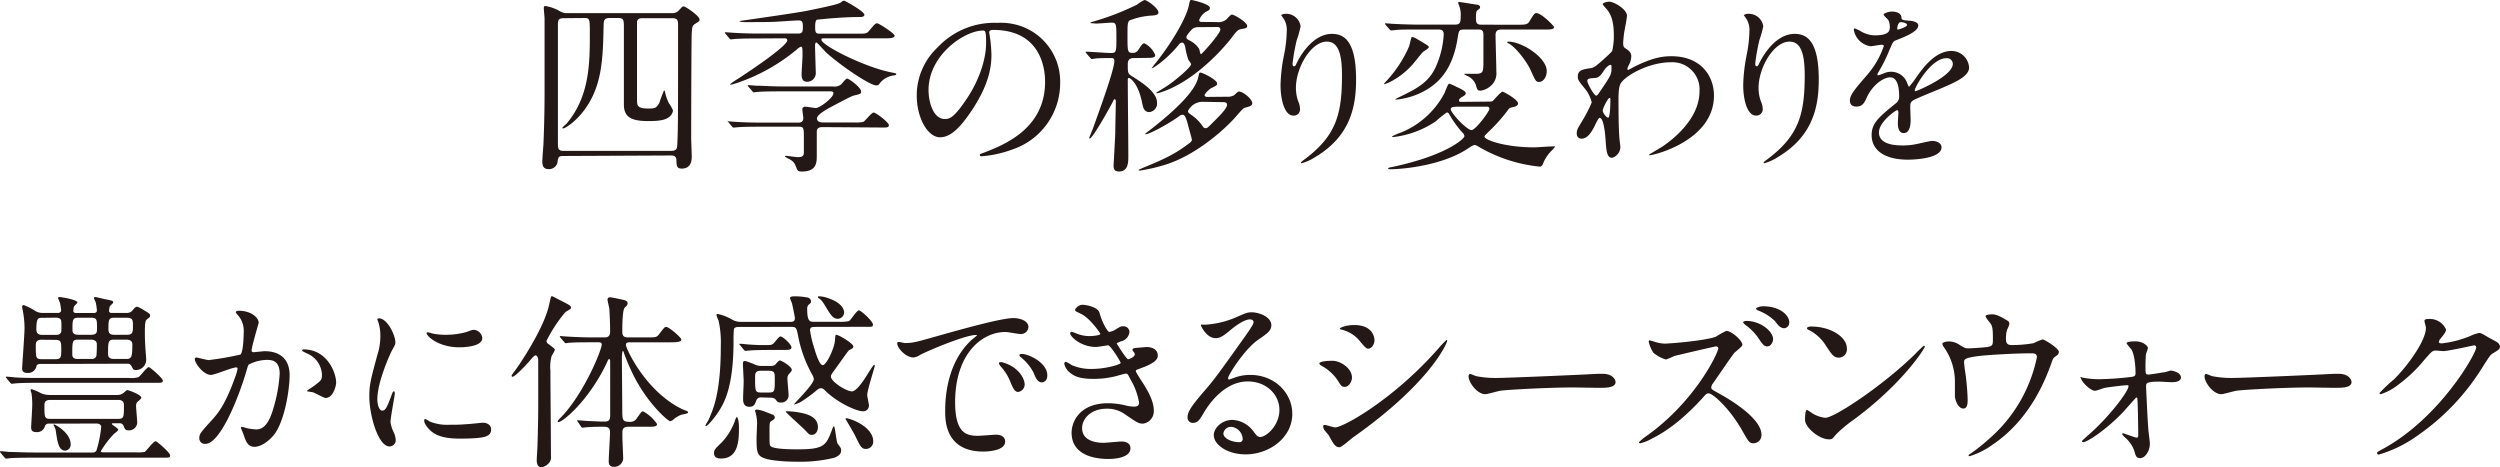
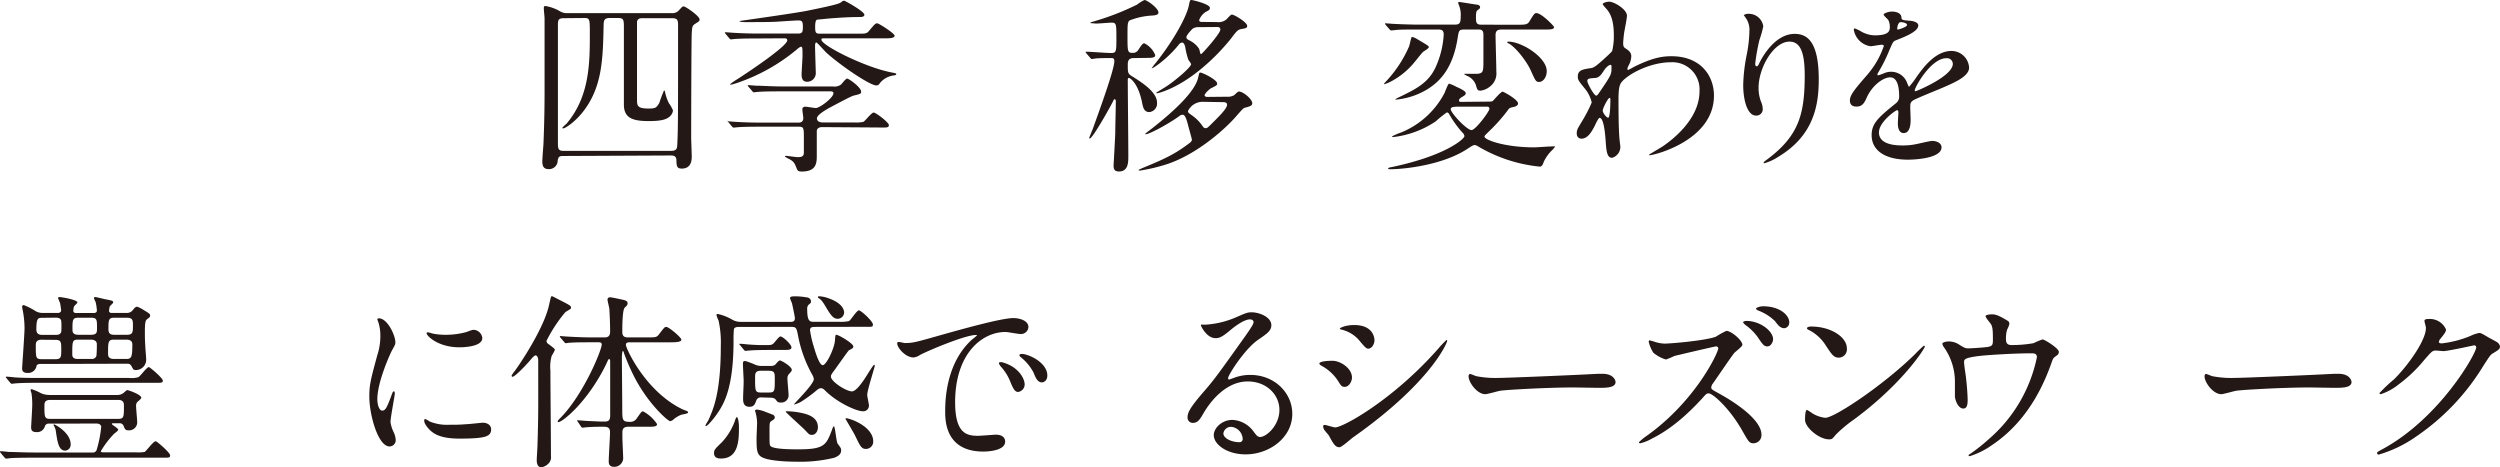
<svg xmlns="http://www.w3.org/2000/svg" viewBox="0 0 535.79 100.11">
  <g id="レイヤー_2" data-name="レイヤー 2">
    <g id="レイヤー_1-2" data-name="レイヤー 1">
      <path d="M120.85,33.43c-.8,0-1.17,0-1.33,1a1.84,1.84,0,0,1-2,1.81c-1.21,0-1.29-1-1.29-1.65s.2-3.09.24-3.69c.2-4.91.24-8.4.24-11.54,0-1.56,0-14.18,0-15.38,0-.32-.16-1.81-.16-2.17s0-.52.36-.52A9.2,9.2,0,0,1,120,2.41a2.82,2.82,0,0,0,1.72.4h22.18a1.87,1.87,0,0,0,1.45-.44c.8-.84.88-1,1.16-1,.44,0,3.42,2.09,3.42,2.77,0,.36,0,.36-1,1-.52.36-.6.53-.68,2s-.12,18.48-.12,22.38c0,.56.12,3.37.12,4s0,2.61-2.13,2.61c-1.08,0-1.12-.56-1.16-1.81,0-1-.81-1-1.25-1Zm0-29.53c-1.08,0-1.28.32-1.28,1.32V30.45c0,1.37,0,1.89,1.28,1.89h22.86c1.41,0,1.41-.56,1.45-1.53.16-3.37.16-5.54.16-25.15,0-1.24,0-1.76-1.29-1.76h-6.19c-.6,0-1.12,0-1.32.72,0,.28,0,15.63,0,16.59,0,1.41,0,2.05,2.45,2.05,1.49,0,1.69-.12,2.33-1.2a28.43,28.43,0,0,1,1-2.65c.17,0,.2.12.25.4a9.54,9.54,0,0,0,.8,2.29,7.46,7.46,0,0,1,.88,1.56,1.94,1.94,0,0,1-.68,1.29c-.64.6-1.65,1-4.54,1-3.58,0-5.18-.76-5.3-3.29,0-.64,0-15.59,0-16.63,0-1.73,0-2.17-1.25-2.17h-1.77c-1.16,0-1.28.48-1.32,1.4-.16,7.48-.28,13.54-4.58,18.89-1.69,2.09-3.66,3.37-4.1,3.37-.08,0-.16,0-.16-.12s.72-.76.88-.88c5-5.91,5-13.1,5-19.41,0-2.93,0-3.25-1.16-3.25Z" style="fill:#231815" />
      <path d="M162.59,8.24c-3.53,0-4.7.08-5.1.12-.12,0-.72.08-.84.08s-.2-.08-.36-.24l-.77-.93c-.08-.12-.16-.2-.16-.28s0-.08.12-.08c.28,0,1.53.12,1.77.12,2,.12,3.62.16,5.5.16h8.32c.88,0,1-.36,1-1.44,0-.89-.08-1.37-.85-1.37s-3.65.2-4.26.24c-1.24.08-2,.12-7.15.12-.28,0-1.32,0-1.32-.24,0,0,12.29-1.73,14.58-2.21C174.41,2,179.59,1,180.15.56s.64-.4.8-.4,4.3,2.29,4.3,3c0,.49-.72.49-1,.49-2.37,0-4.7.16-7.07.36-.69.08-1.65.16-2,.2s-.48.56-.48,1.57c0,1.28.16,1.44,1.08,1.44h8c1.76,0,2,0,2.53-.68C187.46,5.18,187.62,5,188,5s3.73,2.17,3.73,2.65-.8.57-2.13.57h-13c-.36,0-.56,0-.56.28,0,1.24,9.32,5.9,14.91,7,1,.2,1.12.2,1.12.4s-.12.2-.6.28a4.57,4.57,0,0,0-2.81,1.53c-.28.4-.44.6-.85.6-1.44,0-7.95-4.5-10.68-7-.36-.32-2-2.21-2.17-2.21s-.28.2-.28.76c0,.93.16,5.75.16,5.83A1.84,1.84,0,0,1,173,17.52c-.6,0-1.21-.2-1.21-1.61,0-.24.2-3.5.2-3.9,0-1.81,0-2-.4-2a4.09,4.09,0,0,0-.84.61,39.89,39.89,0,0,1-13,7.23l-.8.24c-.16,0-.52.12-.52,0a11,11,0,0,1,1.4-1c2.53-1.61,10.89-7.2,10.89-8.44,0-.44-.4-.44-.68-.44Zm13.62,19c-.8,0-1.16.4-1.16.84v5.35c0,1.52-.12,3.33-3.18,3.33-.76,0-.92-.16-1.12-.64-.48-1.21-.6-1.45-1.53-2a5.93,5.93,0,0,1-1-.56c0-.08.08-.16.28-.16s2.09.28,2.49.28c1,0,1.29-.28,1.29-1v-3c0-2.25,0-2.53-1.13-2.53h-8c-.81,0-3.66,0-5.07.12-.12,0-.72.08-.84.08s-.2-.08-.36-.24l-.77-.92c-.2-.21-.2-.21-.2-.29S156,26,156,26c.25,0,1.49.12,1.77.12,1.17.08,3.26.16,5.51.16h7.79c.32,0,1.09,0,1.09-1,0-.24-.2-1.49-.2-1.81,0-.6.44-.6.72-.6s1.81.28,2.17.28c.84,0,3.77-2.21,3.77-3.17,0-.4-.44-.4-.72-.4h-10.4c-1,0-3.9,0-5.07.12-.2,0-.76.08-.88.08s-.2-.08-.32-.24l-.81-.93c-.08-.12-.16-.2-.16-.28s.12-.08.16-.08c.29,0,1.45.12,1.73.12,1.17,0,3.26.16,5.55.16h10.8a2.38,2.38,0,0,0,1.73-.4c.2-.16,1-1.29,1.33-1.29s3,1.85,3,2.82c0,.44-.16.48-1.65.84-.56.16-3.21,1.57-4.78,2.41-.76.4-3.05,1.65-3.05,2.45s.92.88,1.16.88h6.79a7.52,7.52,0,0,0,2-.12c.4-.2,1.73-2,2.21-2s3.26,2.12,3.26,2.69-.49.52-1.61.52Z" style="fill:#231815" />
-       <path d="M212,7c0,.12.08.28.08.44a31,31,0,0,1,.4,4.34c0,2.69-.6,6.43-4.14,11.77-3.21,4.9-5.26,5.87-6.87,5.87-2.65,0-5-4.14-5-9a14.15,14.15,0,0,1,4.46-10.25A16.63,16.63,0,0,1,213.74,4.9a13,13,0,0,1,6.47,1.29,12.61,12.61,0,0,1,7,11.69A15,15,0,0,1,217.07,32a24.55,24.55,0,0,1-6.67,1.49c-.16,0-.4,0-.4-.28s.08-.17,1.08-.57c4.18-1.64,12.9-5.1,12.9-15.1,0-1.57-.16-11.13-11.13-11.13C212.05,6.43,212,6.75,212,7ZM199,19.32c0,2.62,1.05,6.19,3.5,6.19,1.16,0,2.13-.48,4.9-4.66,2.13-3.25,3.94-7.71,3.94-11.69,0-2.41-.16-2.61-.69-2.61C206.79,6.55,199,11.73,199,19.32Z" style="fill:#231815" />
      <path d="M243.07,12.45c-.53,0-1.37,0-1.37,1.33,0,1.81,0,2,.92,2.57,2.53,1.57,5.35,3.5,5.35,5.67a1.83,1.83,0,0,1-1.65,2c-1,0-1.29-.77-1.49-1.73-.84-4.5-2.65-5.59-2.89-5.59s-.24.32-.24.49c0,2.29.12,13.7.12,16.27,0,1.28,0,3.29-2,3.29-1,0-1.16-.52-1.16-1.32,0-.09.36-6.35.36-7,0-1.28.12-5.62.12-6.79,0,0,0-.36-.24-.36s-.16.08-.53.77c-.64,1.24-4.21,7.63-4.82,7.63-.12,0-.12-.08-.12-.12s.65-1.65.77-1.93c1.72-4.78,4.62-12.77,4.62-14.54,0-.65-.36-.65-.73-.65s-2.53,0-3.25.09c-.12,0-.72.12-.85.12s-.24-.12-.36-.29l-.8-.92c-.16-.2-.16-.2-.16-.24s.08-.12.16-.12c.72,0,4.42.28,5.26.28,1.17,0,1.17-.32,1.17-3.21s0-3.3-1-3.3c-.48,0-2.81.2-3.33.2-.16,0-.88-.08-1-.08s-.24,0-.24-.08.08-.12.93-.36A56,56,0,0,0,243.67,1a9.42,9.42,0,0,1,1.6-1c.57,0,3,1.77,3,2.65,0,.32-.12.6-1.29.68a15.09,15.09,0,0,0-4.46.89c-.88.24-.88.56-.88,3.53,0,3.22,0,3.58,1.08,3.58a1.34,1.34,0,0,0,1.29-.72c.88-1.33,1-1.33,1.24-1.33a4.78,4.78,0,0,1,2.33,2.53c0,.6-.72.6-2.12.6Zm19.84,8.28a2.79,2.79,0,0,0,1.57-.32c.16-.12.8-.8,1-.8,1,0,2.9,1.68,2.9,2.49,0,.56-.41.68-1.61,1-.32.08-.48.28-1.93,1.93-2.57,2.93-9,8.6-15.71,10.45a36.11,36.11,0,0,1-4.82,1.08c-.08,0-.28,0-.28-.16a13.3,13.3,0,0,1,1.24-.56c4.87-2,6.75-3,9.57-5.11.44-.32.6-.52.6-.84,0-.12-.56-2.05-.76-2.85-.53-2.13-.85-2.45-1.25-2.45a1.2,1.2,0,0,0-.72.32c-2.65,1.89-6.47,3.86-7.15,3.86,0,0-.12,0-.12-.08s1-.81,1.56-1.25c4.66-3.66,9.2-7.87,9.8-10.89.21-.88.21-1,.45-1,.44,0,3.61,1.52,3.61,2.37,0,.32-.12.4-1.32,1-.28.12-1.37,1.13-1.37,1.49s.48.36.68.36Zm-2.09-16a2.6,2.6,0,0,0,2.05-.6c.85-.93,1-1,1.17-1,.48,0,3.25,1.65,3.25,2.41,0,.45-.32.53-1.08.65-.93.16-1.09.36-2.33,2-.49.64-7,8.91-15,11.57a6.73,6.73,0,0,1-1,.24s-.08-.08-.08-.12,1.76-1.09,2.13-1.33c2.08-1.36,5.34-4.18,5.34-4.78,0-.2-.56-.88-.6-1A16.46,16.46,0,0,1,254,10c-.12-.4-.28-.88-.68-.88a1,1,0,0,0-.68.44c-2.29,2.89-5.43,5.1-5.83,5.1a9.31,9.31,0,0,1,.8-1.08c3.62-4.5,6.55-9.64,7.16-12.29C255,.16,255,0,255.36,0c.16,0,3.94.84,3.94,1.69,0,.4-.2.52-.85.84A3.53,3.53,0,0,0,257,4.3c0,.4.4.4.68.4Zm-3.89,1.09a2.2,2.2,0,0,0-1.25.28c-.08,0-1.41,1.4-1.41,1.84s.24.49.89.85A5,5,0,0,1,257,10.49c.08.16.2,1.12.4,1.12s4.14-4.42,4.14-5.26c0-.56-.45-.56-.81-.56Zm.8,16a3.45,3.45,0,0,0-3.13,2c0,.29.16.41.72.81a9.23,9.23,0,0,1,2.13,2c.44.64.56.84.92.84s.48-.12,1.61-1.25c1.53-1.52,3-3,3-3.77,0-.56-.6-.56-1-.56Z" style="fill:#231815" />
-       <path d="M284.37,8.92c-3.42,0-6.63,5.62-6.63,9.88a8.27,8.27,0,0,0,.52,3,4,4,0,0,1,.36,1.52,1.34,1.34,0,0,1-1.45,1.45c-1.84,0-2.73-3.34-2.73-6.51a35.48,35.48,0,0,1,.73-6.39,27.56,27.56,0,0,0,.6-5.14,4.45,4.45,0,0,0-.52-2.49c-.08-.16-.69-1-.69-1a1.66,1.66,0,0,1,1.09-.28,3.1,3.1,0,0,1,3.09,2.69,24.78,24.78,0,0,1-.84,3,42.63,42.63,0,0,0-.89,5c0,.12,0,.56.33.56s.44-.48.72-1c.44-.89,3.17-5.95,7.39-5.95,2.49,0,5.18,1.33,5.18,9.76,0,5.67-1.12,12.1-8.75,16.64a10.44,10.44,0,0,1-2.9,1.32c-.08,0-.16,0-.16-.12s.08-.2,1-.88c6.59-5,7.79-9.64,7.79-17.84C287.62,11.61,286.82,8.92,284.37,8.92Z" style="fill:#231815" />
      <path d="M303.69,8.36c2.29,1.36,2.53,1.48,2.53,1.76s-1.16.89-1.32,1.09c-.32.32-1.49,1.81-1.73,2.09A16.39,16.39,0,0,1,298,17.52a7.91,7.91,0,0,1-1.29.52c-.16,0,0-.2,0-.24A26.08,26.08,0,0,0,302,9.92c.12-.32.45-2,.57-2S303.09,8,303.69,8.36ZM325.18,5.3c1.65,0,2.13,0,2.58-.68,1-1.65,1.12-1.81,1.52-1.81,1.09,0,3.78,2.77,3.78,3,0,.52-.84.52-2.13.52h-9.12c-1.12,0-1.29.52-1.29,1.24,0,1,.17,6.55.17,7.8a3.51,3.51,0,0,1-1.41,3.21,3.88,3.88,0,0,1-2,.85c-.64,0-.68-.21-1-1.29a3.36,3.36,0,0,0-1.61-1.77,4.45,4.45,0,0,1-.89-.48c0-.08.21-.08.29-.08.4,0,2.33,0,2.69,0,1.16-.2,1.16-.48,1.16-3.21,0-1.29,0-4,0-5.19s-.76-1.08-1.24-1.08h-2.86c-1.16,0-1.16.2-1.44,1.93-1,6.14-3.54,9.08-6.55,10.92a15.75,15.75,0,0,1-6.63,2.17c-.44,0,.16-.28.56-.48,3.5-1.69,6.27-3,7.84-6.31a19.4,19.4,0,0,0,1.81-7.15c0-1-.53-1.08-1.21-1.08h-4.14c-3,0-4.18,0-5.06.12-.16,0-.72.08-.84.08s-.24-.12-.36-.24l-.81-.93c-.08-.12-.16-.2-.16-.28s0-.08.16-.08c.28,0,1.49.12,1.77.12,2.25.12,4.46.16,5.5.16h7.4c1.24,0,1.4-.32,1.4-2a5.24,5.24,0,0,0-.28-1.88,6.48,6.48,0,0,1-.28-.81c0-.16.2-.16.32-.16s3.05.48,3.66.56c.2,0,.72.12.72.53,0,.24,0,.28-.56.68-.32.24-.32.92-.32,1.57,0,1.24.2,1.52,1.2,1.52Zm-6.46,16.48c.88,0,1.08,0,1.32-.25s1.61-1.88,2-1.88c.2,0,3.3,1.68,3.3,2.53,0,.44-.53.64-.85.72-.88.2-1,.2-1.4.8a36.07,36.07,0,0,1-3.94,4.42c-.64.65-1,.93-1,1.17,0,.68,4.33,2.29,10.64,2.29.64,0,4.22-.28,4.5-.2a3.76,3.76,0,0,1-.56.72,8.52,8.52,0,0,0-1.89,2.61c-.2.64-.44,1-.84,1a31.94,31.94,0,0,1-12.74-4.06c-.88-.52-1-.56-1.24-.56s-.53.16-1.21.6c-5.54,3.82-14.3,4.58-16.83,4.58-.12,0-.49,0-.49-.16a.6.6,0,0,1,.45-.24,62.92,62.92,0,0,0,6.83-1.77c6.46-2.09,9.08-4.42,9.08-4.94a1.31,1.31,0,0,0-.45-.77,22.22,22.22,0,0,1-2.77-3.85c-.12-.24-.28-.44-.56-.44A24.38,24.38,0,0,0,307.71,26a20.42,20.42,0,0,1-9.16,3.38s-.2,0-.2-.16a12.24,12.24,0,0,1,1.89-.81,18.26,18.26,0,0,0,9.32-8.43c.16-.32.76-2.05,1-2.05a7.66,7.66,0,0,1,1.57.68c.84.36,2,.93,2,1.33s-.28.52-.65.76c-.16.08-.8.44-.8.8s.36.33.64.33Zm-6.19,1.08c-1.53,0-1.61.28-1.61.56,0,.77,3.42,4.46,4.46,4.46.85,0,3.82-4,3.82-4.54s-.44-.48-.68-.48ZM323.26,8.92c2.93,0,8.23,3.41,8.23,6.31,0,1.4-.84,2.33-1.6,2.33s-.81-.24-1.89-2.61c-.81-1.73-3-4.71-4.7-5.67-.12,0-.32-.16-.28-.24S323.18,8.92,323.26,8.92Z" style="fill:#231815" />
      <path d="M348.61,10.53c1,.64,1,1.28,1,1.56a4.4,4.4,0,0,1-.56,1.93,2.22,2.22,0,0,0-.28.76c0,.13.08.21.16.21a8.1,8.1,0,0,0,1.16-.61c4-2,6.15-2.33,8.12-2.33,6.27,0,9.12,4.18,9.12,8.44,0,9.64-12.86,12.78-13.78,12.78-.08,0-.16,0-.16-.08s2.53-1.53,3-1.85c2-1.37,7.84-5.79,7.84-11.77a5.82,5.82,0,0,0-6.07-6.23c-4.42,0-9,2.41-10.53,4.14-.52.6-.76,1.28-.76,4,0,.89,0,6,.2,8.12,0,.32.2,1.65.2,1.89a2.45,2.45,0,0,1-1.77,2.33c-1.12,0-1.24-1.45-1.4-3.9-.08-.84-.32-4.66-1.29-4.66-.2,0-.72,1-1,1.65-.61,1.16-1.45,2.81-2.89,2.81-.49,0-1-.32-1-1.12s.2-1.05,1.21-2.74a30.5,30.5,0,0,0,2-3.89,7.1,7.1,0,0,0-1.57-3.1c-1.29-1.6-1.41-1.76-1.41-2.49,0-1.36,1.09-1.52,2.73-1.77.69-.12.93-.16,3.62-2.65a13.32,13.32,0,0,0,1-1,13.21,13.21,0,0,0,.37-3.42c0-3.57-.93-4.9-1.61-5.66s-.76-.89-.76-1c0-.32,1-.52,1.36-.52,1.09,0,3.82,1.65,3.82,3,0,.61-.52,3.14-.6,3.66s-.21,1.89-.21,2.33C347.92,10.08,348,10.12,348.61,10.53Zm-5,4.78c-.37.56-.81,1.32-1.73,1.4-1.29.08-1.69.12-1.69.65s1.45,3.13,1.89,3.13c.24,0,.36-.2.8-.84,2.49-3.66,2.49-3.74,2.49-5.19,0-.32,0-.52-.16-.56S344.31,14.14,343.63,15.31Zm-.13,8.35c0,.53.81,1.57,1.17,1.57s.48-2.17.48-4c0-.16-.08-.24-.2-.24C344.63,21,343.5,23.18,343.5,23.66Z" style="fill:#231815" />
      <path d="M383.52,8.92c-3.41,0-6.63,5.62-6.63,9.88a8.06,8.06,0,0,0,.53,3,4,4,0,0,1,.36,1.52,1.35,1.35,0,0,1-1.45,1.45c-1.85,0-2.73-3.34-2.73-6.51a36.36,36.36,0,0,1,.72-6.39,27.56,27.56,0,0,0,.6-5.14,4.45,4.45,0,0,0-.52-2.49c-.08-.16-.68-1-.68-1a1.62,1.62,0,0,1,1.08-.28,3.12,3.12,0,0,1,3.1,2.69,24.82,24.82,0,0,1-.85,3,42.88,42.88,0,0,0-.88,5c0,.12,0,.56.32.56s.44-.48.72-1c.45-.89,3.18-5.95,7.4-5.95,2.49,0,5.18,1.33,5.18,9.76,0,5.67-1.13,12.1-8.76,16.64a10.45,10.45,0,0,1-2.89,1.32c-.08,0-.16,0-.16-.12s.08-.2,1-.88c6.59-5,7.8-9.64,7.8-17.84C386.78,11.61,386,8.92,383.52,8.92Z" style="fill:#231815" />
      <path d="M396.46,21.53c0-1.2,1.12-2.49,3.86-5.66a18.54,18.54,0,0,0,3.41-6c0-.24-.28-.28-.44-.28-.4,0-2.05.32-2.41.32a4.27,4.27,0,0,1-3.58-3.53c0-.12,0-.28.24-.28a9.07,9.07,0,0,1,1.53.76,6.41,6.41,0,0,0,2.65.72c3.3,0,3.3-1.08,3.3-1.88a3.12,3.12,0,0,0-.33-1.41c-.12-.2-1-.93-1-1.17s1-.64,1.77-.64c1,0,2,.36,2.05,1.25,0,.52.2.6,1.8.72.29,0,1.81.2,1.81,1,0,1.33-2.93,2.45-4.78,3.18-.6.24-.64.32-1.52,2.37a32.46,32.46,0,0,1-2.17,4.34c-.21.36-.29.48-.29.64a.15.15,0,0,0,.17.16,8,8,0,0,0,1.24-.44,3.75,3.75,0,0,1,1.57-.32,3.62,3.62,0,0,1,3.41,2.45c.28.68.32.76.4.76a19,19,0,0,0,1.65-2.17c1.33-1.85,3.94-5.5,7.43-5.5a3.79,3.79,0,0,1,3.78,3.57c0,1.89-3.17,3.22-5.66,4.3-1,.44-5.55,2.25-6.27,2.69s-.68.85-.68,1.69c0,.36.08,2.05.08,2.41,0,.65,0,2.94-1.49,2.94-1.09,0-1.25-1.33-1.25-2.05,0-.41.12-2.33.12-2.37s0-.49-.28-.49-3.89,2.49-3.89,4.78c0,2.78,4,2.78,5.18,2.78a12.48,12.48,0,0,0,2.57-.24c.56-.08,3.13-.73,3.66-.73.84,0,2,.4,2,1.37,0,2.49-6.22,2.65-7.19,2.65-5.1,0-7.79-2.09-7.79-5.26,0-2.57,1.53-3.86,5.3-6.91a1.72,1.72,0,0,0,.6-1.41c0-1.81-.32-4.06-1.92-4.06s-3.9,1.85-5,4.26c-.44,1-.88,2-2.16,2C397.22,22.86,396.46,22.62,396.46,21.53ZM406.7,6.35c.08,0,2-.52,2-1s-1-.6-1.36-.6c-.57,0-.73,1.13-.73,1.29S406.62,6.35,406.7,6.35Zm3.66,13c0,.09,0,.21.16.21s8-3.22,8-5.87a1.24,1.24,0,0,0-1.4-1.21C413.81,12.49,410.36,18.72,410.36,19.36Z" style="fill:#231815" />
      <path d="M10.53,90.79a.83.83,0,0,0-.93.65A1.73,1.73,0,0,1,7.75,92.6c-1,0-1.08-.56-1.08-1.08,0-.16.24-3.94.24-4.7a16.52,16.52,0,0,0-.16-2.54,5.7,5.7,0,0,1-.2-.64.23.23,0,0,1,.24-.24,13.35,13.35,0,0,1,2.09.92,4.93,4.93,0,0,0,1.77.33H25.07a2.18,2.18,0,0,0,1.37-.41c.12-.08.68-.64.84-.64s3,.93,3,1.65c0,.16-.32.44-.64.72a1.16,1.16,0,0,0-.48,1c0,.44.24,3.09.24,3.41a1.72,1.72,0,0,1-1.77,1.85c-.76,0-.84-.2-1.16-1a.89.89,0,0,0-.89-.52h-1.2c-.32,0-.41,0-.41.16s1.37.93,1.37,1.21-.84.8-1,1a19.75,19.75,0,0,0-2.73,3.62c0,.24.4.24.6.24h6.71A9.32,9.32,0,0,0,31,96.86c.4-.24,1.84-2.29,2.37-2.29.28,0,3.09,2.45,3.09,3s-.2.52-1.77.52H7.23c-1.16,0-3.13,0-4.74.08-.16,0-1.12.13-1.2.13S1.08,98.14.92,98l-.76-.92C0,96.9,0,96.86,0,96.82a.13.13,0,0,1,.12-.12c.28,0,1.49.12,1.77.16,1.16,0,3.25.12,5.54.12H19.77a.87.87,0,0,0,.92-.48,25.57,25.57,0,0,0,1-5c0-.49-.49-.73-1-.73ZM27.64,81a5.19,5.19,0,0,0,2-.16c.44-.2,1.81-2.17,2.25-2.17.24,0,3,2.37,3,2.89s-.36.48-1.48.48H8.48c-.93,0-3.7,0-5.11.12-.12,0-.72.09-.84.09s-.2-.09-.36-.25l-.76-.92c-.16-.16-.16-.2-.16-.28s0-.08.12-.08c.28,0,1.52.12,1.8.16C5,81,6.79,81,8.68,81Zm-19-3c-.52,0-.81.24-.81.44a1.82,1.82,0,0,1-2,1.48c-1.09,0-1.09-.72-1.09-1s.52-7.35.52-8.64a21.3,21.3,0,0,0-.36-3.65,5.34,5.34,0,0,1-.16-.85.37.37,0,0,1,.36-.4,15.83,15.83,0,0,1,2.33,1.17,3,3,0,0,0,1.77.52h3.21c.37,0,.69-.2.69-.56a15,15,0,0,0-.24-1.61,9.71,9.71,0,0,1-.41-1c0-.2.17-.24.33-.24s3.81.53,3.81,1.17c0,.16-.64.68-.72.84a3.21,3.21,0,0,0-.16.93c0,.24.16.48.56.48h3.86c.56,0,.64-.4.64-.48a11.38,11.38,0,0,0-.28-1.89,4.61,4.61,0,0,1-.36-.81c0-.2.2-.24.32-.24s1.65.37,2,.45c1.65.32,1.81.36,1.81.72,0,.16-.65.68-.73.84a4.43,4.43,0,0,0-.16,1c0,.12.12.4.56.4h3.22a1.62,1.62,0,0,0,1.24-.52c.49-.61.65-.81,1.05-.81a7.63,7.63,0,0,1,1.08.53c1.49.92,1.65,1,1.65,1.32s-.08.4-.52.72-.6.53-.6,2.86c0,.72,0,1.68.08,2.85,0,.44.2,2.57.2,3a2.22,2.22,0,0,1-2.17,2.29c-.57,0-.6-.12-1-.88a.88.88,0,0,0-.84-.48Zm.28-5.19c-1.13,0-1.25.61-1.25,1.17,0,2.65,0,3,1.25,3h3c1.21,0,1.21-.6,1.21-1.93,0-1.72,0-2.21-1.25-2.21Zm.24-4.7c-1,0-1.37,0-1.37,2.53,0,1,.73,1.13,1.25,1.13h2.89c1,0,1.13-.4,1.21-.76a16.19,16.19,0,0,0,0-2c0-.93-.85-.93-1.25-.93Zm1.61,17.6c-1,0-1.25.44-1.25,1.17,0,2.49,0,2.89,1.25,2.89H25.31c1.25,0,1.25-.44,1.25-2.77,0-.53,0-1.29-1.25-1.29ZM14,96.58c-1.4,0-1.65-1.69-2-3.94a3.1,3.1,0,0,0-.44-1.37.68.68,0,0,1-.08-.2.13.13,0,0,1,.12-.12c.2,0,3.54,1.81,3.54,4.22A1.27,1.27,0,0,1,14,96.58Zm2.77-23.79c-1.28,0-1.28.33-1.28,3.22,0,.2,0,.92,1.16.92h2.94a1,1,0,0,0,1.08-.68,24.69,24.69,0,0,0,.08-2.53c0-.64-.6-.93-1.24-.93Zm.08-4.7c-1.32,0-1.32.45-1.32,2.57,0,.57.16,1.09,1.32,1.09h2.62c1.32,0,1.32-.56,1.32-1.41,0-1.85,0-2.25-1.32-2.25Zm7.64,4.7c-1.33,0-1.33.41-1.33,3.06,0,.6.24,1.08,1.29,1.08H27c1.16,0,1.36-.32,1.36-3.05,0-.32,0-1.09-1.28-1.09Zm0-4.7c-1.25,0-1.25.53-1.25,2.49,0,1,.56,1.17,1.25,1.17H27.2c1.29,0,1.29-.6,1.29-2,0-1,0-1.65-1.25-1.65Z" style="fill:#231815" />
-       <path d="M41.74,76.93a.35.35,0,0,1,.36-.32c.13,0,2.21.56,2.66.56A67.72,67.72,0,0,0,51.51,76c.68-.48.72-4.54.72-4.74a5.11,5.11,0,0,0-1-3.42c-.61-.72-.69-.8-.69-.92,0-.28.48-.32.64-.32,2.7,0,4.26,1.52,4.26,2.57,0,.08-1.52,5.18-1.52,5.94,0,.24.16.37.44.37s2-.21,2.37-.21c3,0,5.34,1.45,5.34,5.15,0,3.17-1.12,10.08-3.45,12.89-1.13,1.33-2.73,2.45-4.1,2.45-1.53,0-1.93-1.48-2.37-2.77-.08-.2-.52-1.24-.52-1.32a.19.19,0,0,1,.2-.2,7.3,7.3,0,0,1,1,.28,12.92,12.92,0,0,0,2.05.28c1.17,0,2.65-.56,3.82-4.9a32.09,32.09,0,0,0,1.24-7c0-2.82-1.6-3-2.77-3a8.78,8.78,0,0,0-3.86,1c-.16.2-.2.36-.6,1.72C51.1,85.25,47.21,95.13,44,95.13a1.18,1.18,0,0,1-1.28-1.28c0-.85.28-1.17,2.69-3.82,1.08-1.21,2.77-3,4.94-9.08a10.84,10.84,0,0,0,.56-1.89c0-.12,0-.32-.28-.32-.88,0-4.62,1.61-5.42,1.61C43.59,80.35,41.74,77.82,41.74,76.93Zm28.05,8.36c-.41,0-2.25-1.09-2.74-1.21-.2-.08-1.28-.16-1.28-.28s1.32-.92,1.56-1.12C68.82,81.55,69,81.43,69,80.35a5.15,5.15,0,0,0-3.25-4.62c-.32-.16-1-.45-1-.61s.16-.24.29-.24c5.14,0,7,5.07,7,7.11C72.08,82.48,71.47,85.29,69.79,85.29Z" style="fill:#231815" />
      <path d="M81.92,88c.68,0,1-.64,1.93-3.13.24-.69.36-1,.56-1s.2.4.2.48c0,.45-.92,5.15-.92,6.11a7.22,7.22,0,0,0,.64,2.09,4.36,4.36,0,0,1,.48,1.77,1.34,1.34,0,0,1-1.32,1.36c-2.49,0-4.34-6.83-4.34-10.68,0-2.57.32-3.74,1.68-8.76A13.53,13.53,0,0,0,81.52,72a9.82,9.82,0,0,0-.4-2.85,4.84,4.84,0,0,1-.25-.73c0-.12.17-.2.33-.2,1.84,0,3.53,3.66,3.53,5.11,0,.44,0,.48-.76,1.84-.44.85-3.1,6.75-3.1,10.37C80.87,86.77,81.28,88,81.92,88Zm23.34,4c0,1.56-1.2,2-6.83,2-3.94,0-5.42-1-6.27-1.81-.2-.2-1.24-1.25-1.24-2,0-.08,0-.4.2-.4a6,6,0,0,1,1,.56,10,10,0,0,0,4.3.68,33.72,33.72,0,0,0,3.5-.12c.56,0,3.37-.32,3.53-.32C104.94,90.63,105.26,91.52,105.26,92Zm-1.89-19.57c0,2-4.46,2-4.94,2-4.54,0-7-2.45-7-3,0-.08,0-.2.28-.2s.6.16,1.13.28a13.76,13.76,0,0,0,2.73.24,16.27,16.27,0,0,0,4.42-.6c1.2-.45,1.32-.49,1.73-.45A2,2,0,0,1,103.37,72.43Z" style="fill:#231815" />
      <path d="M113.66,77.17c-1,1.17-3.3,3.58-3.82,3.58a.22.22,0,0,1-.2-.24,5,5,0,0,1,.68-1c1.13-1.52,6.27-9.16,7.35-14.14.41-1.85.41-1.89.65-1.89.08,0,2.29,1.17,2.41,1.21,1.12.6,1.65.84,1.65,1.2s-.13.32-1.21,1a30.8,30.8,0,0,0-4.06,6.19,1,1,0,0,0,.53.72c1.16.88,1.28,1,1.28,1.2a9.61,9.61,0,0,1-.68,1.25,8.67,8.67,0,0,0-.28,3.17c0,2.61.12,15.43.12,18.32a1.91,1.91,0,0,1-.36,1.41,2.76,2.76,0,0,1-1.69,1c-1,0-1-1.28-1-1.52,0-.49.16-2.74.16-3.26.21-6.79.16-7.91.16-18.08,0-.88-.36-1.12-.56-1.12S114.26,76.45,113.66,77.17Zm10.2,13.26c-.16-.2-.16-.2-.16-.28s0-.08.12-.08,2.05.16,2.37.16c1.69.08,2.25.12,3.34.12.72,0,1.24-.12,1.24-1.29,0-1.8,0-9.72,0-11.36,0-.45,0-.73-.2-.73s-.2.08-.68,1.13c-4,8.15-9.4,12.37-10.21,12.37a.18.18,0,0,1-.16-.2c0-.12.41-.52.61-.72,5-5.11,8.83-14.55,8.83-15.71,0-.48-.44-.48-.68-.48h-2c-.92,0-3.37,0-4.46.12-.08,0-.48.08-.56.08s-.2-.08-.36-.28l-.76-.89c-.16-.2-.16-.24-.16-.28s0-.08.12-.08c.28,0,1.52.12,1.8.12,1.45.08,3.26.16,4.7.16h3c.68,0,1.16-.24,1.16-1.28,0-1.25-.08-3.5-.16-4.7,0-.37-.4-1.81-.4-2.13s.24-.49.6-.49c.16,0,1.81.33,2.09.41,1.05.2,1.61.32,1.61.88,0,.32-.08.44-.6.92s-.53,4-.53,5.19c0,.8.29,1.2,1.17,1.2h4.14c1.85,0,2.05,0,2.57-.68,1.08-1.41,1.2-1.57,1.53-1.57.6,0,3.25,2.29,3.25,2.73s-.84.57-2.17.57h-8.84c-.4,0-.88,0-.88.56,0,.72,4.18,10,12.17,13.82.16.08.89.32,1,.4a.35.35,0,0,1,.16.28c0,.24-1.25.4-1.49.48a5.82,5.82,0,0,0-1.65,1,1.23,1.23,0,0,1-.72.36c-.44,0-4.78-3.74-7.79-9.72a45.13,45.13,0,0,1-2.09-4.86c0-.12-.12-.45-.25-.45s-.2,1-.2,1.25c0,1.73.08,9.36.08,10.93,0,2.69,0,3,1.69,3a1.6,1.6,0,0,0,1.37-.68c1-1.41,1.08-1.57,1.4-1.57a8.23,8.23,0,0,1,3,2.73c0,.57-.77.57-2,.57h-4.26c-1,0-1.17.64-1.17,1.16v1.13c0,.72.17,3.93.17,4.58a1.92,1.92,0,0,1-1.89,1.72c-1,0-1.21-.52-1.21-1.16,0-1,.28-5.35.28-6.27,0-1.16-.76-1.16-1.6-1.16s-2.21,0-3.54.12c-.12,0-.64.08-.76.08s-.2-.08-.32-.24Z" style="fill:#231815" />
      <path d="M174.68,70.06c-.44,0-1.08,0-1.08.68a21.56,21.56,0,0,0,.84,3.66c.29,1,1.13,3.86,1.89,3.86s2.45-3.5,2.61-5.23c.08-1,.08-1.28.29-1.28.52,0,3.65,1.85,3.65,2.49a.56.56,0,0,1-.12.36,5.73,5.73,0,0,1-.84.48c-.2.2-2,2.74-3,4.14-.76,1-.84,1.17-.84,1.49,0,1.08,3.29,3.17,4.5,3.17.84,0,2.05-1.69,2.77-2.77,1.37-2.17,1.85-2.93,2-2.93s.12.16.12.24c0,.32-1.61,5.18-1.61,6.23,0,.32.37,1.92.37,2.29a1.21,1.21,0,0,1-1.33,1.2c-1.33,0-5.46-1.85-8-4.38-.44-.44-.64-.56-1-.56a1.21,1.21,0,0,0-.72.32,32,32,0,0,1-3.54,2.61c-.48.28-1.48.64-1.48.52s4.25-4.29,4.25-5.38a2,2,0,0,0-.24-.8,27.55,27.55,0,0,1-3.17-8.72c-.28-1.37-.36-1.69-1.33-1.69H158.45c-.36,0-1,0-1.16.48a23.87,23.87,0,0,0-.08,2.45c0,10.49-2.17,13.78-3.74,16-.4.57-1.81,2.33-2.17,2.33a.13.13,0,0,1-.12-.12,5.38,5.38,0,0,1,.57-1c1.08-2.37,2.73-5.91,2.73-16.07A21.66,21.66,0,0,0,154,68.7a5.67,5.67,0,0,1-.45-1.21c0-.2.2-.2.28-.2a10.48,10.48,0,0,1,3,1.16,3.61,3.61,0,0,0,1.89.53h10.64c.44,0,1,0,1-.81,0-.28-.57-3-.65-3.25a9.77,9.77,0,0,1-.4-1c0-.37.44-.41,1-.41a12.85,12.85,0,0,1,2.41.2c.32,0,1.08.16,1.08.89,0,.28,0,.32-.56.76a1.4,1.4,0,0,0-.24,1c0,2.61.64,2.61,1.48,2.61h5.47a8.37,8.37,0,0,0,2-.16c.4-.2,1.64-2.29,2.13-2.29s3,2.37,3,3-.2.52-2.13.52ZM154.52,98.27c-.36,0-1.49,0-1.49-1.13,0-.72.16-.88,1.69-2.37a13.1,13.1,0,0,0,2.81-4.66c0-.12.28-.72.36-.72.4,0,.48,1.88.48,2C158.37,94.17,158.37,98.27,154.52,98.27ZM165.69,75c-3.5,0-4.66.08-5.07.12-.12,0-.72.08-.84.08s-.24-.08-.36-.24l-.76-.92c-.17-.2-.21-.2-.21-.28s.08-.08.16-.08c.25,0,1.25.08,1.45.12,1.61.12,2.45.16,3.54.16,1.6,0,1.76,0,2.13-.32s1.2-1.53,1.52-1.53c.57,0,2.37,1.73,2.37,2.33s-.76.56-2.17.56Zm-2.58,10.17a1,1,0,0,0-1,.6c-.32.88-.52,1.41-1.49,1.41-1.36,0-1.36-1.17-1.36-1.81s.12-3.05.12-3.62-.16-3.21-.16-3.81c0-.28,0-.57.52-.57a19.59,19.59,0,0,1,1.89.69,3.3,3.3,0,0,0,1.6.36h2a1.37,1.37,0,0,0,.89-.24c.12-.12.76-.93,1-.93.4,0,2.57,1.33,2.57,2,0,.2,0,.28-.68,1a1.54,1.54,0,0,0-.24,1.08c0,.48.24,2.89.24,3.42a1.55,1.55,0,0,1-1.69,1.52c-.6,0-.68-.12-1.12-.68-.24-.32-.85-.36-1.13-.36Zm2.46,3.69a.65.65,0,0,1,.48.57c0,.32-.2.48-.65.76s-.48.4-.48,1.93c0,3,0,3.17.2,3.45.57.73,4.62.73,5.95.73,5.62,0,6-.89,7.27-4.26,0-.08.24-.68.36-.68.32,0,.48,3.25.85,3.77.68.89.72,1,.72,1.41,0,1-1,1.36-1.45,1.56a30.88,30.88,0,0,1-8.19.85c-1.85,0-5.43-.16-7-.81-1.41-.56-1.49-1.52-1.49-4.17,0-.57.12-2.9.12-3.38a9.8,9.8,0,0,0-.32-2.17s-.12-.32-.12-.36c0-.2.2-.28.4-.28a6.61,6.61,0,0,1,1.61.4C164.08,88.3,165.32,88.74,165.57,88.86Zm-2.46-9.4c-1.28,0-1.28.61-1.28,1.53,0,2.81,0,3.13,1.28,3.13h1.65c1.29,0,1.29-.28,1.29-2.89,0-1.24,0-1.77-1.29-1.77Zm12.18,12.1c0,1-.61,1.64-1.25,1.64s-.64-.12-1.64-1.16c-.61-.6-4-3.66-4-3.78s.16-.12.24-.12a16.21,16.21,0,0,1,2.73.28C172.8,88.7,175.29,89.23,175.29,91.56ZM180.91,67a1.39,1.39,0,0,1-1.36,1.32c-.93,0-1.45-.64-2.65-2.69-.81-1.36-1.13-1.52-1.37-1.68-.08-.05-.24-.13-.24-.29s.16-.16.28-.16a6.45,6.45,0,0,1,1.93.4C180.35,64.88,180.91,66.25,180.91,67Zm6.23,27.52a1.55,1.55,0,0,1-1.57,1.69c-.92,0-1.2-.53-2.33-2.9-.2-.44-2.05-3.53-2.05-3.57s.16-.12.2-.12a9.78,9.78,0,0,1,2.5.92C186,91.64,187.14,93.12,187.14,94.53Z" style="fill:#231815" />
      <path d="M193.93,73.52c1.69,0,2.29-.16,7.79-1.73,3.58-1,12.78-3.62,15.43-3.62,1.45,0,3.26.57,3.26,1.93a1.61,1.61,0,0,1-1.65,1.49c-.52,0-2.81-.44-3.26-.44-5.1,0-10.8,4.7-10.8,15.06,0,6.75,2.53,7.19,4.9,7.19.6,0,3.45-.24,3.82-.24,1.24,0,2,.53,2,1.49,0,2.13-4.42,2.13-4.66,2.13-8.19,0-8.19-6.71-8.19-8.6s0-10.28,5.82-15.47a8,8,0,0,0,1-.84c0-.08-.16-.08-.24-.08-2.33,0-10.65,3.53-12,4.3a3.05,3.05,0,0,1-1.36.52c-2,0-3.94-2.69-3.42-3.25C192.52,73.16,193.69,73.52,193.93,73.52ZM219.6,82.4A1.62,1.62,0,0,1,218.2,84c-.73,0-1.09-.76-1.73-2.33a10.48,10.48,0,0,0-2-3.13,2.17,2.17,0,0,1-.4-.72c0-.2.44-.25.8-.16C218.28,78.62,219.6,81.11,219.6,82.4Zm4.86-1.93c0,1-.64,1.48-1.16,1.48-1,0-1.41-1.16-1.81-2.13a10.44,10.44,0,0,0-2.65-3.21c-.2-.16-.36-.32-.36-.52s.44-.24.56-.24a3.69,3.69,0,0,1,1,.2C222.42,76.81,224.46,78.54,224.46,80.47Z" style="fill:#231815" />
-       <path d="M235.63,67c.68,2.45,1.81,4.14,2.09,4.14a3.75,3.75,0,0,0,1.57-.65c.8-.48.92-.56,1.4-.56a1.25,1.25,0,0,1,1.37,1.21,2.3,2.3,0,0,1-1.73,2c-.12,0-1,.36-1,.48.28.48,2.09,3.37,2.45,3.37.16,0,1.44-.44,1.44-1.12,0-.16-.52-.73-.52-.89,0-.32.4-.36.57-.4,1.44-.12,2.25-.2,2.49-.2,1.32,0,2.37.64,2.37,1.77,0,.56-.08,1.48-3.54,2.73-1,.36-1.16.44-1.16.6s0,.28,1.28,2.25c2,3.06,2.57,4.82,2.57,6.31A2.67,2.67,0,0,1,245,90.79c-1,0-1.28-.2-3.89-2a6.5,6.5,0,0,0-3.9-1.2c-3.62,0-5.3,2.33-5.3,4.14,0,3,3.53,3.17,4.58,3.17.64,0,3.33-.28,3.89-.28s1.89.16,1.89,1.45c0,2.29-4.22,2.29-4.7,2.29-1.16,0-7.91,0-7.91-5.63,0-2.33,1.72-6.31,7.79-6.31a16.2,16.2,0,0,1,3.86.49,7.36,7.36,0,0,0,1.76.24c.61,0,1.05-.2,1.05-.85a14.21,14.21,0,0,0-1.81-4.94c-.6-1.16-.64-1.28-1-1.28s-1.77.44-2.09.52a19.23,19.23,0,0,1-4.82.6c-2.41,0-4.06-.32-5.31-1.53a3.13,3.13,0,0,1-1-1.72.38.38,0,0,1,.36-.41,10.53,10.53,0,0,1,1.29.73,10.24,10.24,0,0,0,4.21.8c3.18,0,6.23-1,6.23-1.28S238,74,237.48,74c-.08,0-2.21.36-2.61.36-3.14,0-5.51-2.17-5.51-2.93a.31.31,0,0,1,.33-.32,7.94,7.94,0,0,1,1,.36,7.4,7.4,0,0,0,2.77.56c1,0,2.37-.2,2.37-.48,0-.12-2.17-3.3-4.1-4.26-1.16-.56-1.32-.6-1.32-.88s.76-1.09,1.57-1.09S235.27,65.8,235.63,67Z" style="fill:#231815" />
      <path d="M274.2,87.86c0-3.29-2.77-6.11-6.79-6.11-5.3,0-8.72,5.51-9.44,6.75s-1.21,2.13-2.29,2.13a1.11,1.11,0,0,1-1.17-1.12c0-1,.33-1.89,3.18-5.23,2.61-3,3-3.57,9.08-12.09,1.32-1.89,1.89-2.73,1.89-3.17,0-.28-.28-.57-.77-.57-1.48,0-3.85,2-4.54,2.58-1.6,1.32-2.17,1.44-2.85,1.44-1.89,0-3.13-2.57-3.13-2.77s.12-.12,1-.12a19.31,19.31,0,0,0,6.23-1.45c2.49-1.08,2.77-1.2,3.65-1.2,1.61,0,4.22,1,4.22,2.77,0,1.17-.92,1.81-2.85,3.13-2.89,2-6.43,7.56-6.43,8.24,0,.12.12.28.24.28l1-.36a9.73,9.73,0,0,1,3.53-.64c5.15,0,9,3.81,9,8.35,0,5.11-4.94,8.68-10,8.68-4,0-6.83-2.13-6.83-4.14,0-1.44,1.69-3.25,4-3.25a5.94,5.94,0,0,1,4.58,2.57c.56.72.8,1.09,1.36,1.09C271.39,93.65,274.2,91.19,274.2,87.86Zm-10.32,3.62a1.64,1.64,0,0,0-1.69,1.4c0,1.05,1.73,1.89,3.45,1.89a.67.67,0,0,0,.69-.72A2.73,2.73,0,0,0,263.88,91.48Z" style="fill:#231815" />
      <path d="M289.75,80.91c0,.8-.6,2-1.57,2-.6,0-.8-.24-1.4-1.25a9.79,9.79,0,0,0-3.66-3.33c-.12-.08-.36-.24-.36-.4,0-.57,2.29-.61,2.81-.61C287.3,77.33,289.75,78.94,289.75,80.91Zm-4.94,12.45c-.12-.2-.85-1-1-1.24a1.7,1.7,0,0,1-.24-.76c0-.17.12-.29.36-.29s1.89.53,2.21.53c1.73,0,12.54-6,22.14-16.92A19.28,19.28,0,0,1,310,72.87a.15.15,0,0,1,.16.16c0,.45-3.54,9-20.17,20.7-.48.32-2.41,2.12-2.93,2.12C286.21,95.85,285.81,95.21,284.81,93.36Zm9.76-20.45c0,.93-.64,1.81-1.29,1.81-.44,0-.64-.16-2.08-1.89a7.15,7.15,0,0,0-3.46-2.13c-.16,0-.6-.16-.6-.28s1.12-.76,3.09-.76C294.57,69.66,294.57,72.79,294.57,72.91Z" style="fill:#231815" />
      <path d="M342.54,80.11c.24,0,.68,0,.88,0,2.46,0,2.82,1.48,2.82,1.76,0,1.13-1.65,1.25-3.34,1.25-.92,0-4.94-.08-5.74-.08-5.55,0-14.75.52-15.71.72-.48.08-2.65.72-3.14.72-1.72,0-3.57-2.49-3.57-3.85,0-.24.12-.48.32-.48s1.17.44,1.37.48a21.94,21.94,0,0,0,4.9.36C322.65,81,336.67,80.43,342.54,80.11Z" style="fill:#231815" />
      <path d="M367.77,74.24c-.28,0-8.76,2-8.92,2.05a16.56,16.56,0,0,1-1.81.76,7.8,7.8,0,0,1-2.69-1.44,7.43,7.43,0,0,1-1-2.33c0-.16,0-.33.24-.33,0,0,.92.25,1,.29a7.21,7.21,0,0,0,2.17.4c1.33,0,8.88-.65,11-1.49A17.85,17.85,0,0,1,370,70.91c1,0,3.42,2,3.42,3,0,.36-1.49,1.45-1.73,1.73-.81,1-3.94,5.66-4.62,6.59a1.61,1.61,0,0,0-.32.8c0,.36.08.44,1.76,1.36s9,5.11,9,8.76A1.74,1.74,0,0,1,375.85,95c-.93,0-1.09-.28-2.49-2.77-2.78-4.86-6.31-7.92-7.16-7.92-.44,0-.56.12-1.44,1.13-1.41,1.49-5.51,6-10.73,8.56a9,9,0,0,1-2.49,1c-.08,0-.28,0-.28-.24a12.48,12.48,0,0,1,1.85-1.49c10.52-7.59,15.26-18,15.14-18.64A.45.45,0,0,0,367.77,74.24ZM380,72.71c0,.57-.48,1.53-1.2,1.53s-1-.36-2.05-1.93a11.28,11.28,0,0,0-2.61-2.61c-.16-.12-.56-.48-.56-.64s.4-.28.72-.28C377.17,68.78,380,70.91,380,72.71Zm3.46-3.57a1.16,1.16,0,0,1-1.05,1.2c-.84,0-1.32-.6-2-1.52a10.42,10.42,0,0,0-3.54-2.25c-.4-.16-.52-.32-.52-.45s.72-.48,1.52-.48C381.31,65.64,383.48,67.45,383.48,69.14Z" style="fill:#231815" />
      <path d="M397.38,89.87a28.76,28.76,0,0,0-3.94,3.29c-.76.93-.84,1-1.44,1-2.17,0-5.15-2.57-5.15-4.18,0-.28,0-2.13.41-2.13a10,10,0,0,1,1.2.76,6.67,6.67,0,0,0,2.73.93c2,0,12.62-7.11,19.29-13.7a24.84,24.84,0,0,1,1.85-1.77.26.26,0,0,1,.2.2C412.53,74.64,407.83,82.15,397.38,89.87Zm-3.29-13.22c-1.09,0-1.49-.64-2.82-2.65a9.1,9.1,0,0,0-3.65-3.3c-.16-.08-.36-.2-.36-.36s.32-.36.88-.36c4.3,0,7.67,2.29,7.67,4.66A1.77,1.77,0,0,1,394.09,76.65Z" style="fill:#231815" />
      <path d="M426.19,74.32c.92-.2.92-.6.92-1.65,0-1.93-.08-2.61-.4-3.17-.16-.28-1.17-1.41-1.17-1.73s1-.4,1.25-.4c.64,0,1.13,0,2.85,1,.85.49,1,.57,1,1.09a5.71,5.71,0,0,1-.49,1.2,6.79,6.79,0,0,0-.24,2c0,.69.16,1.29,1.17,1.29a26.45,26.45,0,0,0,4.74-.4,16.38,16.38,0,0,1,1.93-.81c.4,0,3.49,1.89,3.49,2.66a.86.86,0,0,1-.4.76c-.72.52-.8.6-1,1.12-1.21,3.42-4.42,12.46-13,18.16a16.89,16.89,0,0,1-4.7,2.33c-.12,0-.24-.08-.24-.16s0-.16.32-.32a37.81,37.81,0,0,0,4-3.17,31.53,31.53,0,0,0,10.32-17.56c0-.84-.68-.84-1.24-.84-3.58,0-9.48.36-11.37.6-3,.4-3,.72-3,1.37,0,.12.16,1.56.21,1.76a53.72,53.72,0,0,1,.56,6.11c0,.76,0,2-.93,2s-1.64-1.33-1.8-2.53c0-.2,0-2.89,0-3.22a12.81,12.81,0,0,0-2.21-7.19,2.58,2.58,0,0,1-.49-.92c0-.32.73-.52,1.41-.52a4,4,0,0,1,2.21.68c1,.64,1.33.8,1.93.8S425.34,74.48,426.19,74.32Z" style="fill:#231815" />
-       <path d="M446.23,80.91a19.05,19.05,0,0,0,3.7.36,64.57,64.57,0,0,0,6.75-.48c.76-.08,1-.24,1-.8,0-2-.32-4.26-.92-5.15a12.21,12.21,0,0,1-1-1.24c0-.44,1.44-.44,1.88-.44,1.69,0,2.7,1,2.7,1.44a10.73,10.73,0,0,1-.41,1.21c-.08.4-.12,2.21-.12,2.65,0,1.65,0,1.81.69,1.81.4,0,2.73-.41,3.33-.49.24,0,1.21-.36,1.41-.36s2.17.32,2.17,1.49c0,1-1.61,1-2,1s-2.21-.12-2.61-.12c-2.82,0-2.86.36-2.86,1,0,.52.37,8,.45,8.76,0,.56.36,3,.36,3.53,0,1.69-1.09,3.1-2.05,3.1s-1-.61-1.33-1.69a6.78,6.78,0,0,0-1.8-2.61,4.23,4.23,0,0,1-.77-.81c0-.12.08-.2.24-.2s2.57.93,2.9.93.32-.37.32-.73c0-.64-.08-7.07-.2-7.67a.22.22,0,0,0-.24-.2c-.05,0-2.34,2.61-2.78,3.09-4,4.18-7.87,6.47-8.51,6.47-.25,0-.33-.12-.33-.2s.16-.24,1.33-1.29c4.42-3.81,8.64-9.4,8.64-10.48,0-.2-.08-.24-.28-.24-.49,0-4.26.44-4.9.6-.33.08-1.69.6-2,.6-.85,0-2.78-1.61-3.14-3Z" style="fill:#231815" />
      <path d="M500.27,80.11c.24,0,.69,0,.89,0,2.45,0,2.81,1.48,2.81,1.76,0,1.13-1.65,1.25-3.34,1.25-.92,0-4.94-.08-5.74-.08-5.55,0-14.75.52-15.71.72-.48.08-2.65.72-3.13.72-1.73,0-3.58-2.49-3.58-3.85,0-.24.12-.48.32-.48s1.17.44,1.37.48a21.94,21.94,0,0,0,4.9.36C480.38,81,494.41,80.43,500.27,80.11Z" style="fill:#231815" />
      <path d="M519.6,68.78c0-.41.56-.41.88-.41a3.76,3.76,0,0,1,3.74,2.25c0,.49-.4,1-1.21,2a1.21,1.21,0,0,0-.32.65c0,.32.48.32.64.32A22.51,22.51,0,0,0,529.44,72a7.54,7.54,0,0,1,1.89-.64c.36,0,.56.12,2.21,1.08.24.12,1.28.69,1.48.81a1.44,1.44,0,0,1,.77,1c0,.56-.28.72-1.61,1.53-.44.28-.6.52-2,2.69a49.19,49.19,0,0,1-14.38,15.1,27.2,27.2,0,0,1-8,3.86.36.36,0,0,1-.36-.36c0-.16.12-.24,1.37-.92,12.25-6.75,19.89-20.45,19.89-21.7a.44.44,0,0,0-.45-.44c-.08,0-5.62,1.24-6.59,1.24-.24,0-1.32-.12-1.56-.12-.77,0-.85.08-2.53,2a30.42,30.42,0,0,1-5.47,5.23,12.23,12.23,0,0,1-3.85,2.12c-.2,0-.29-.12-.29-.24a34.39,34.39,0,0,1,3.18-3c3.25-3.25,7.07-8.8,6.75-11.21C519.84,69.82,519.6,68.94,519.6,68.78Z" style="fill:#231815" />
    </g>
  </g>
</svg>